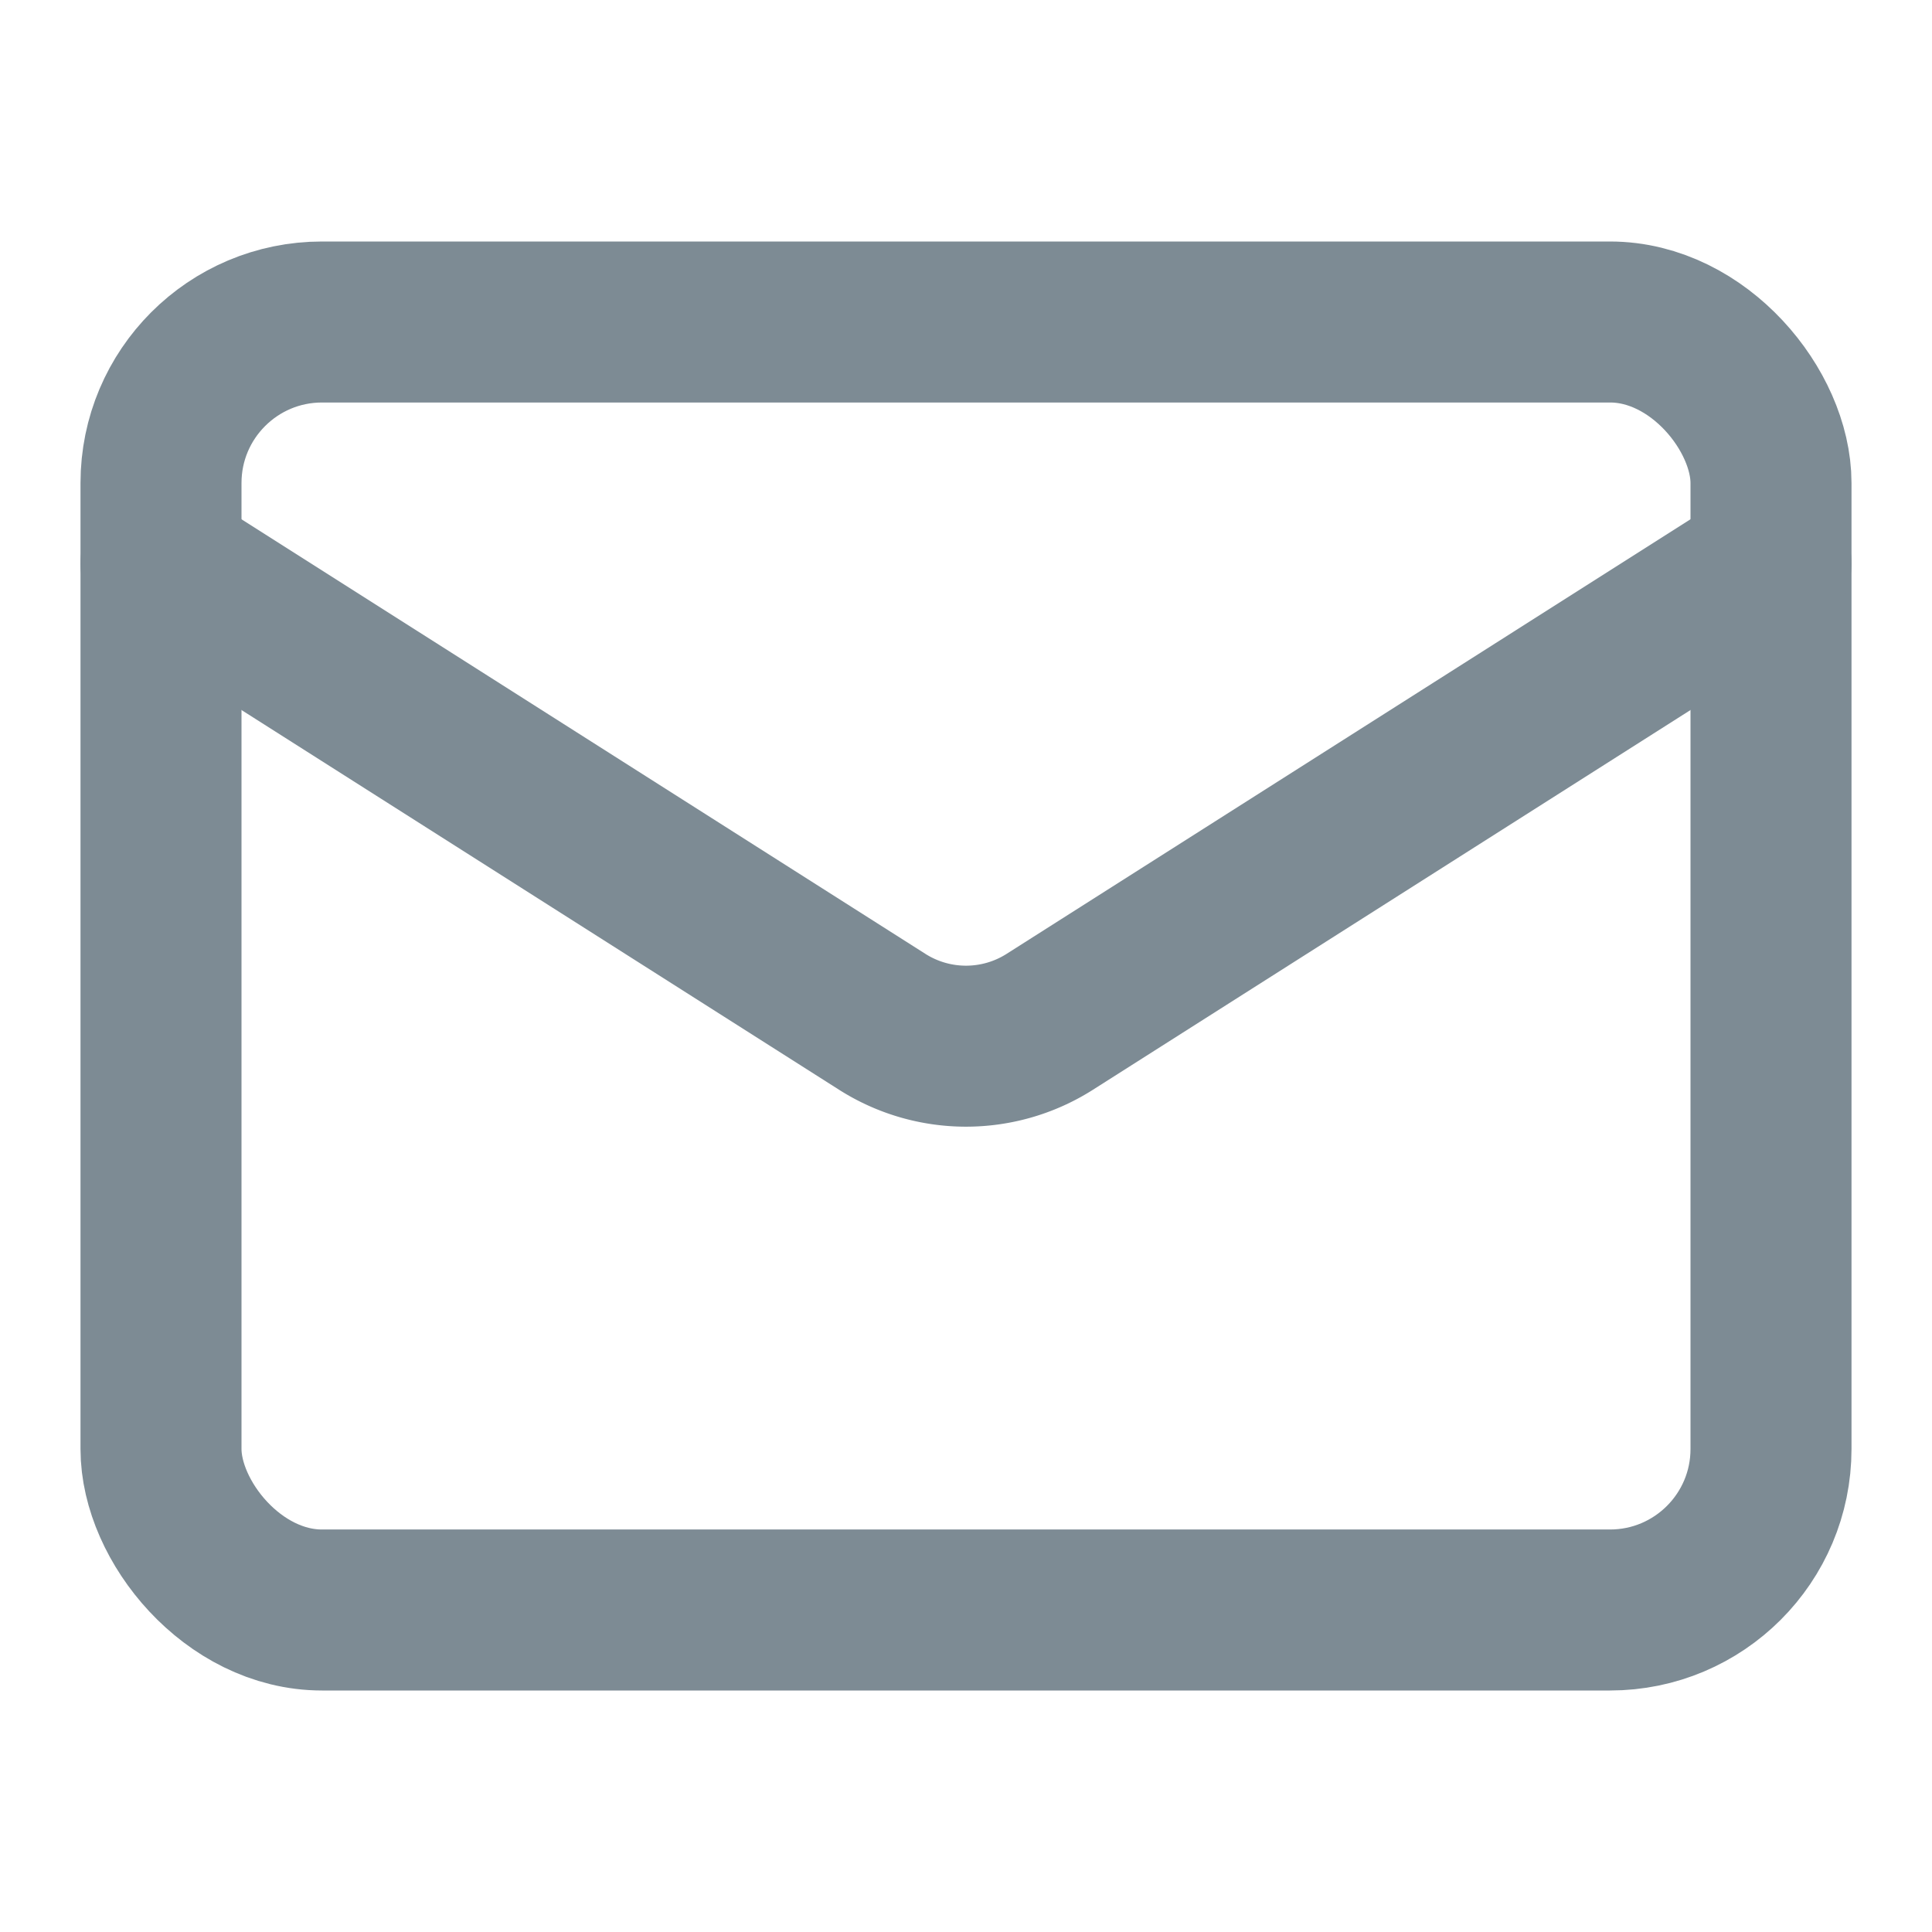
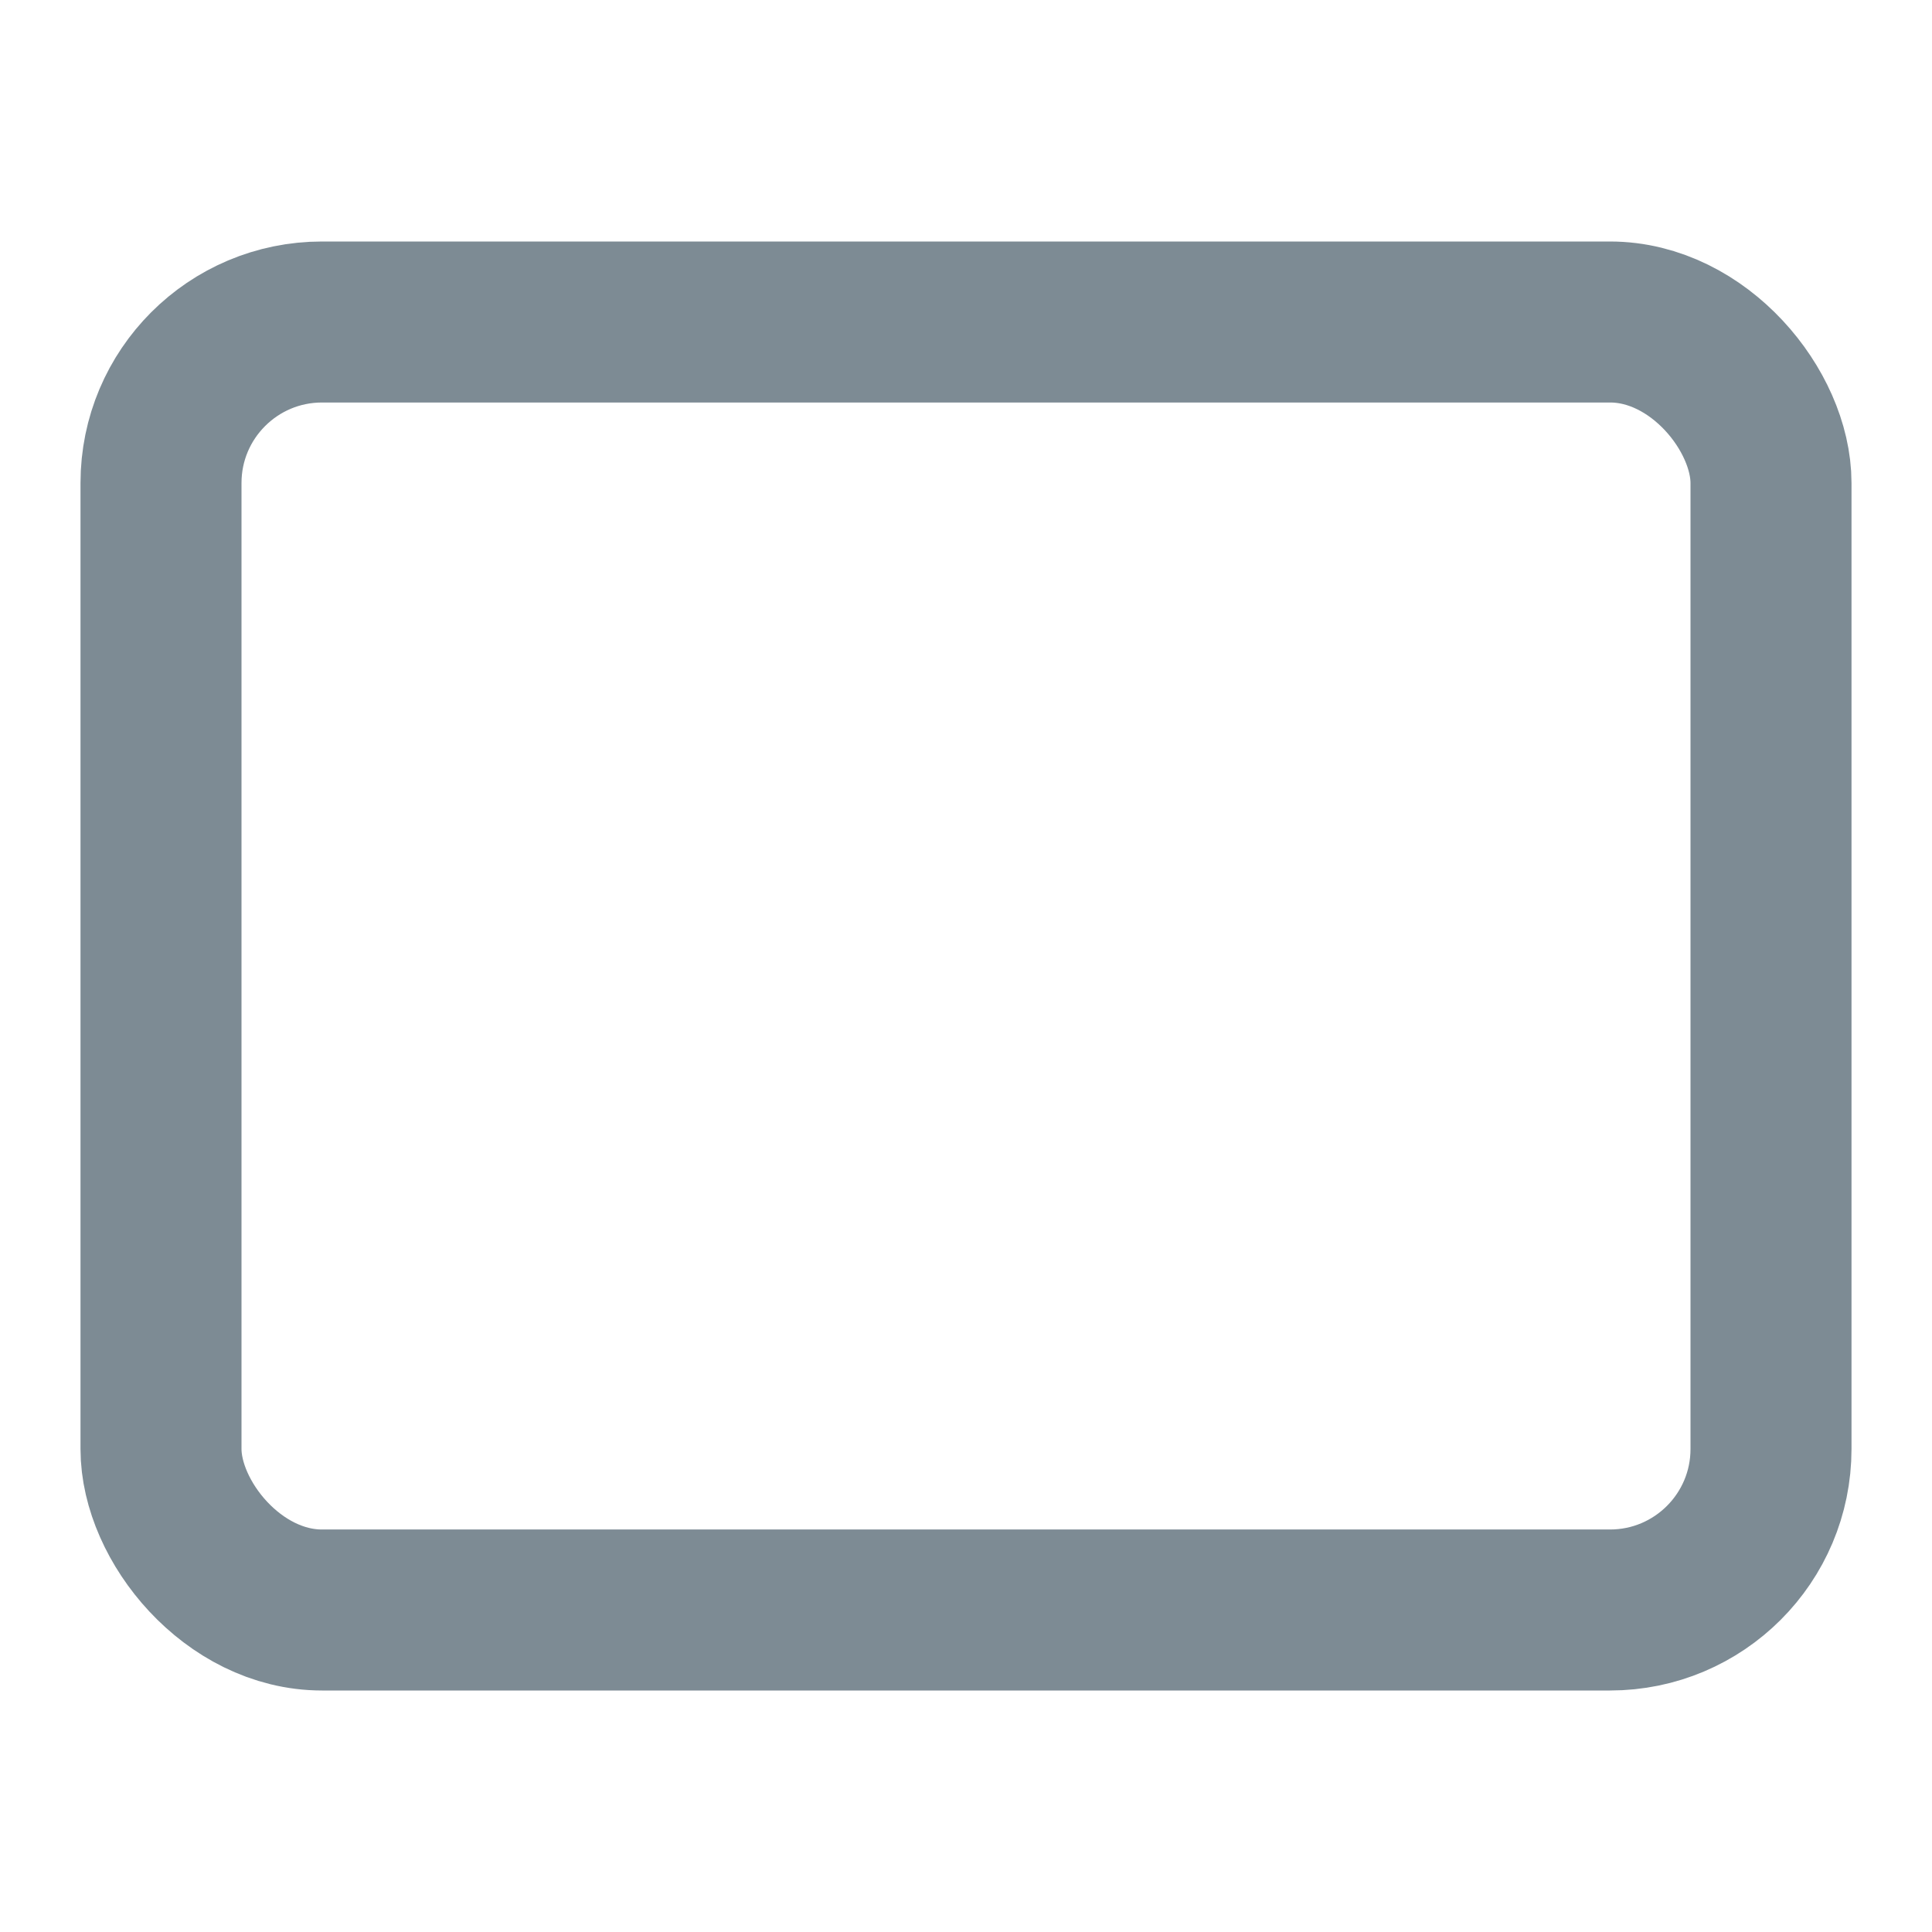
<svg xmlns="http://www.w3.org/2000/svg" class="lucide lucide-mail" stroke-linejoin="round" stroke-linecap="round" stroke-width="2" stroke="#7d8b94" fill="none" viewBox="0 0 24 24" height="24" width="24">
  <rect rx="2" y="4" x="2" height="16" width="20" />
-   <path d="m22 7-8.97 5.7a1.94 1.94 0 0 1-2.06 0L2 7" />
</svg>